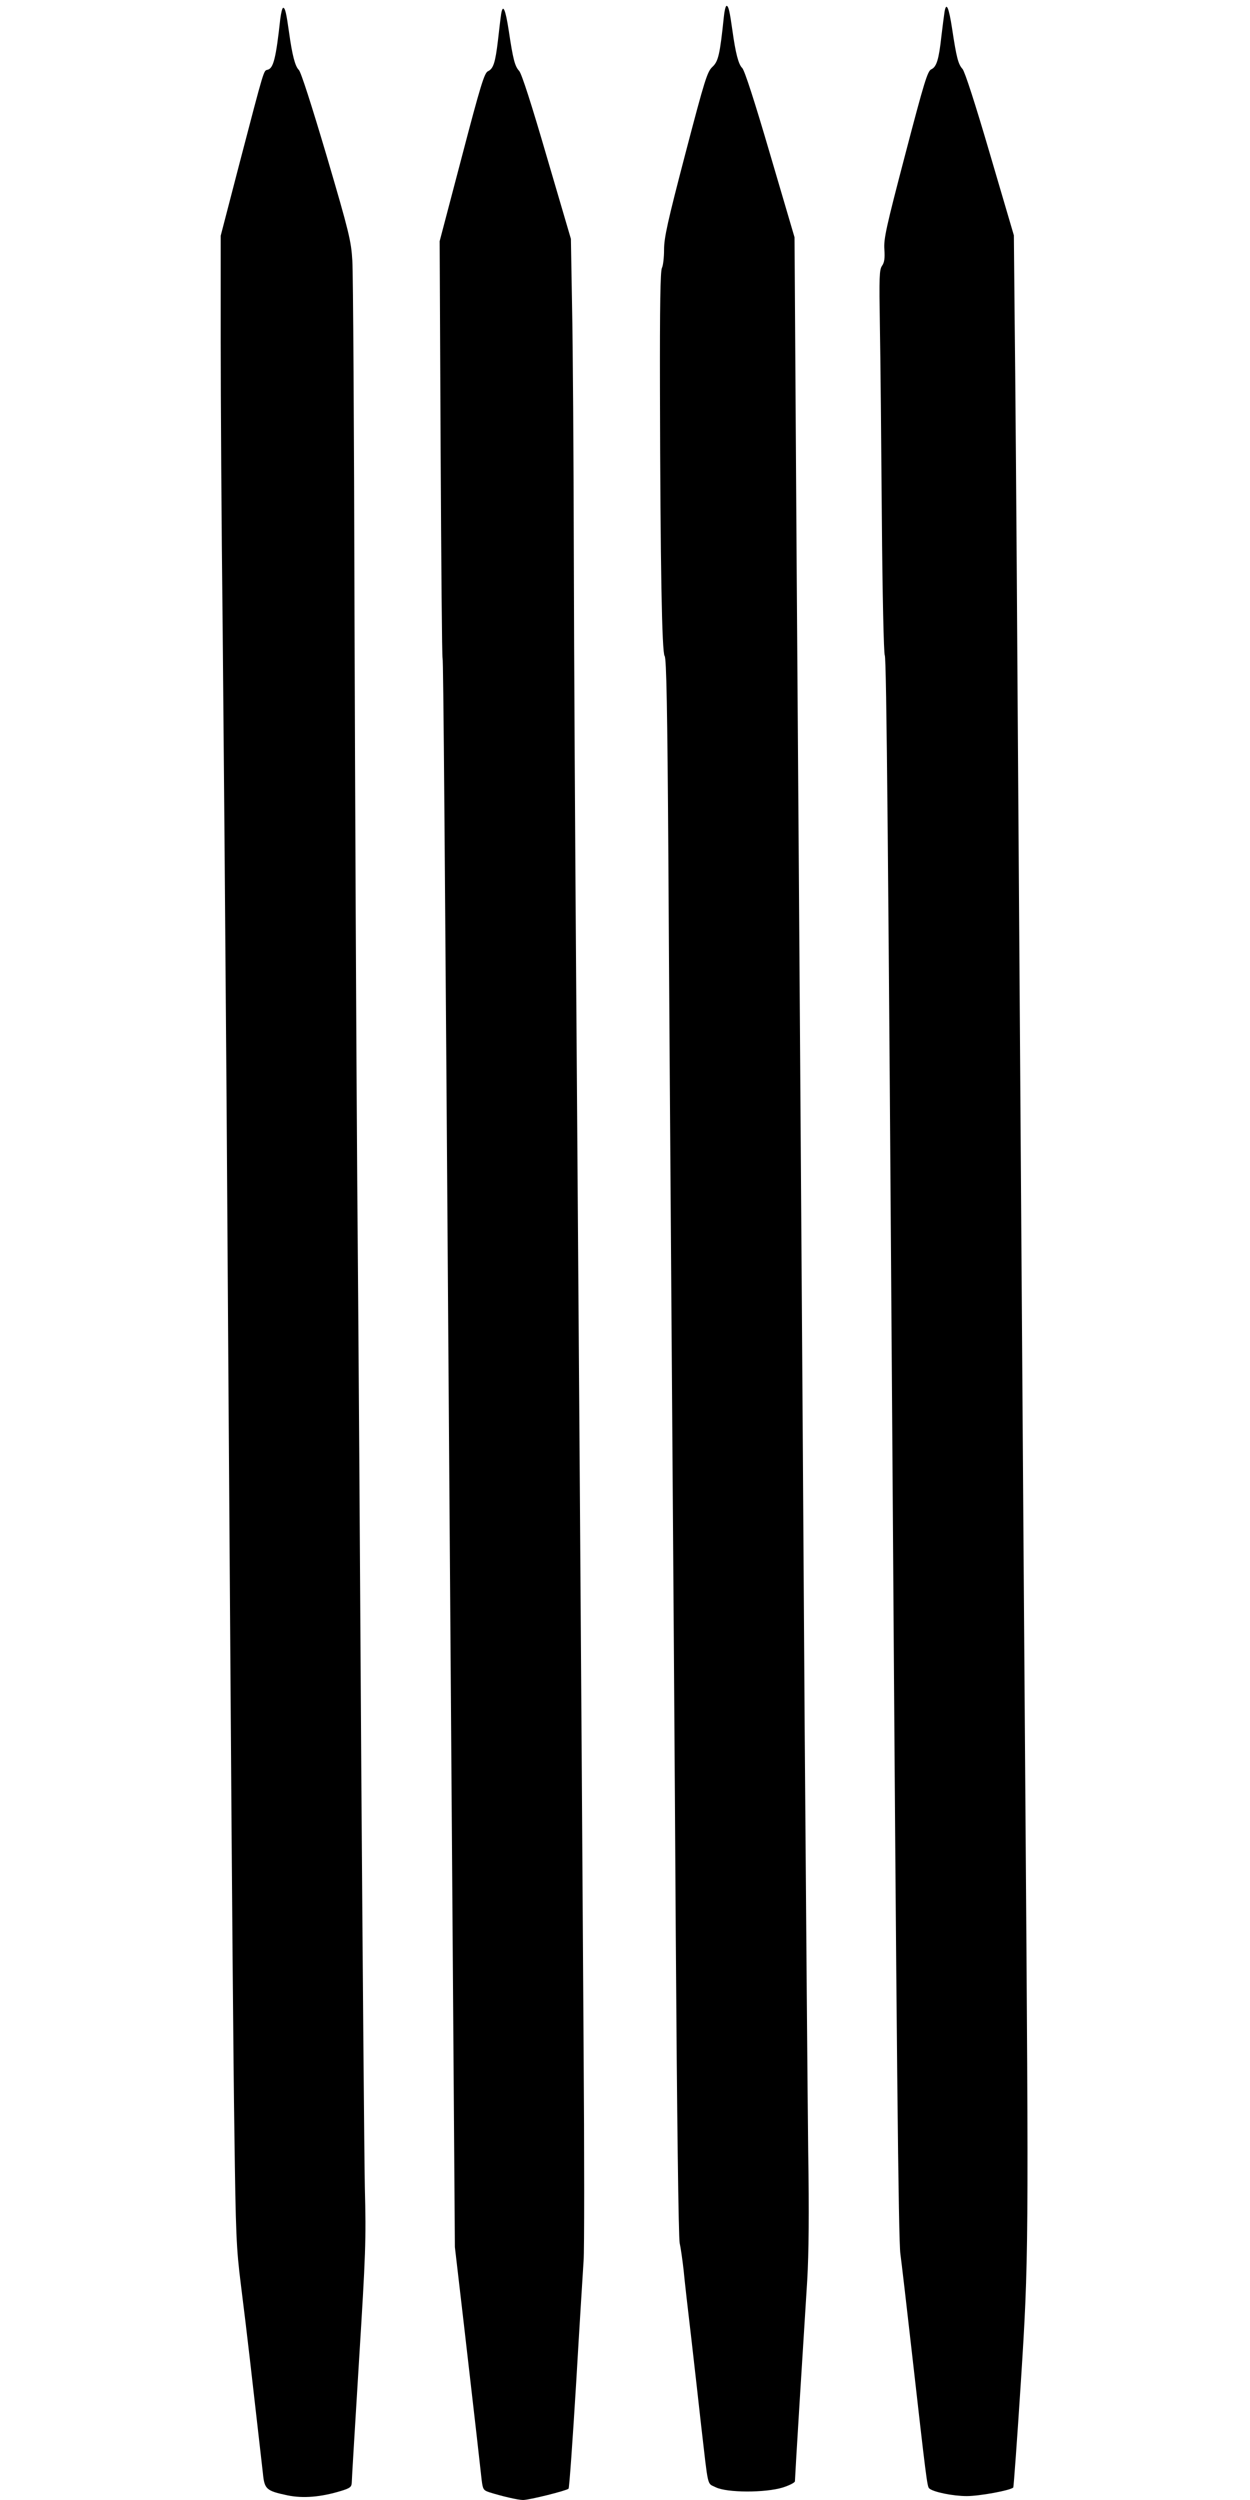
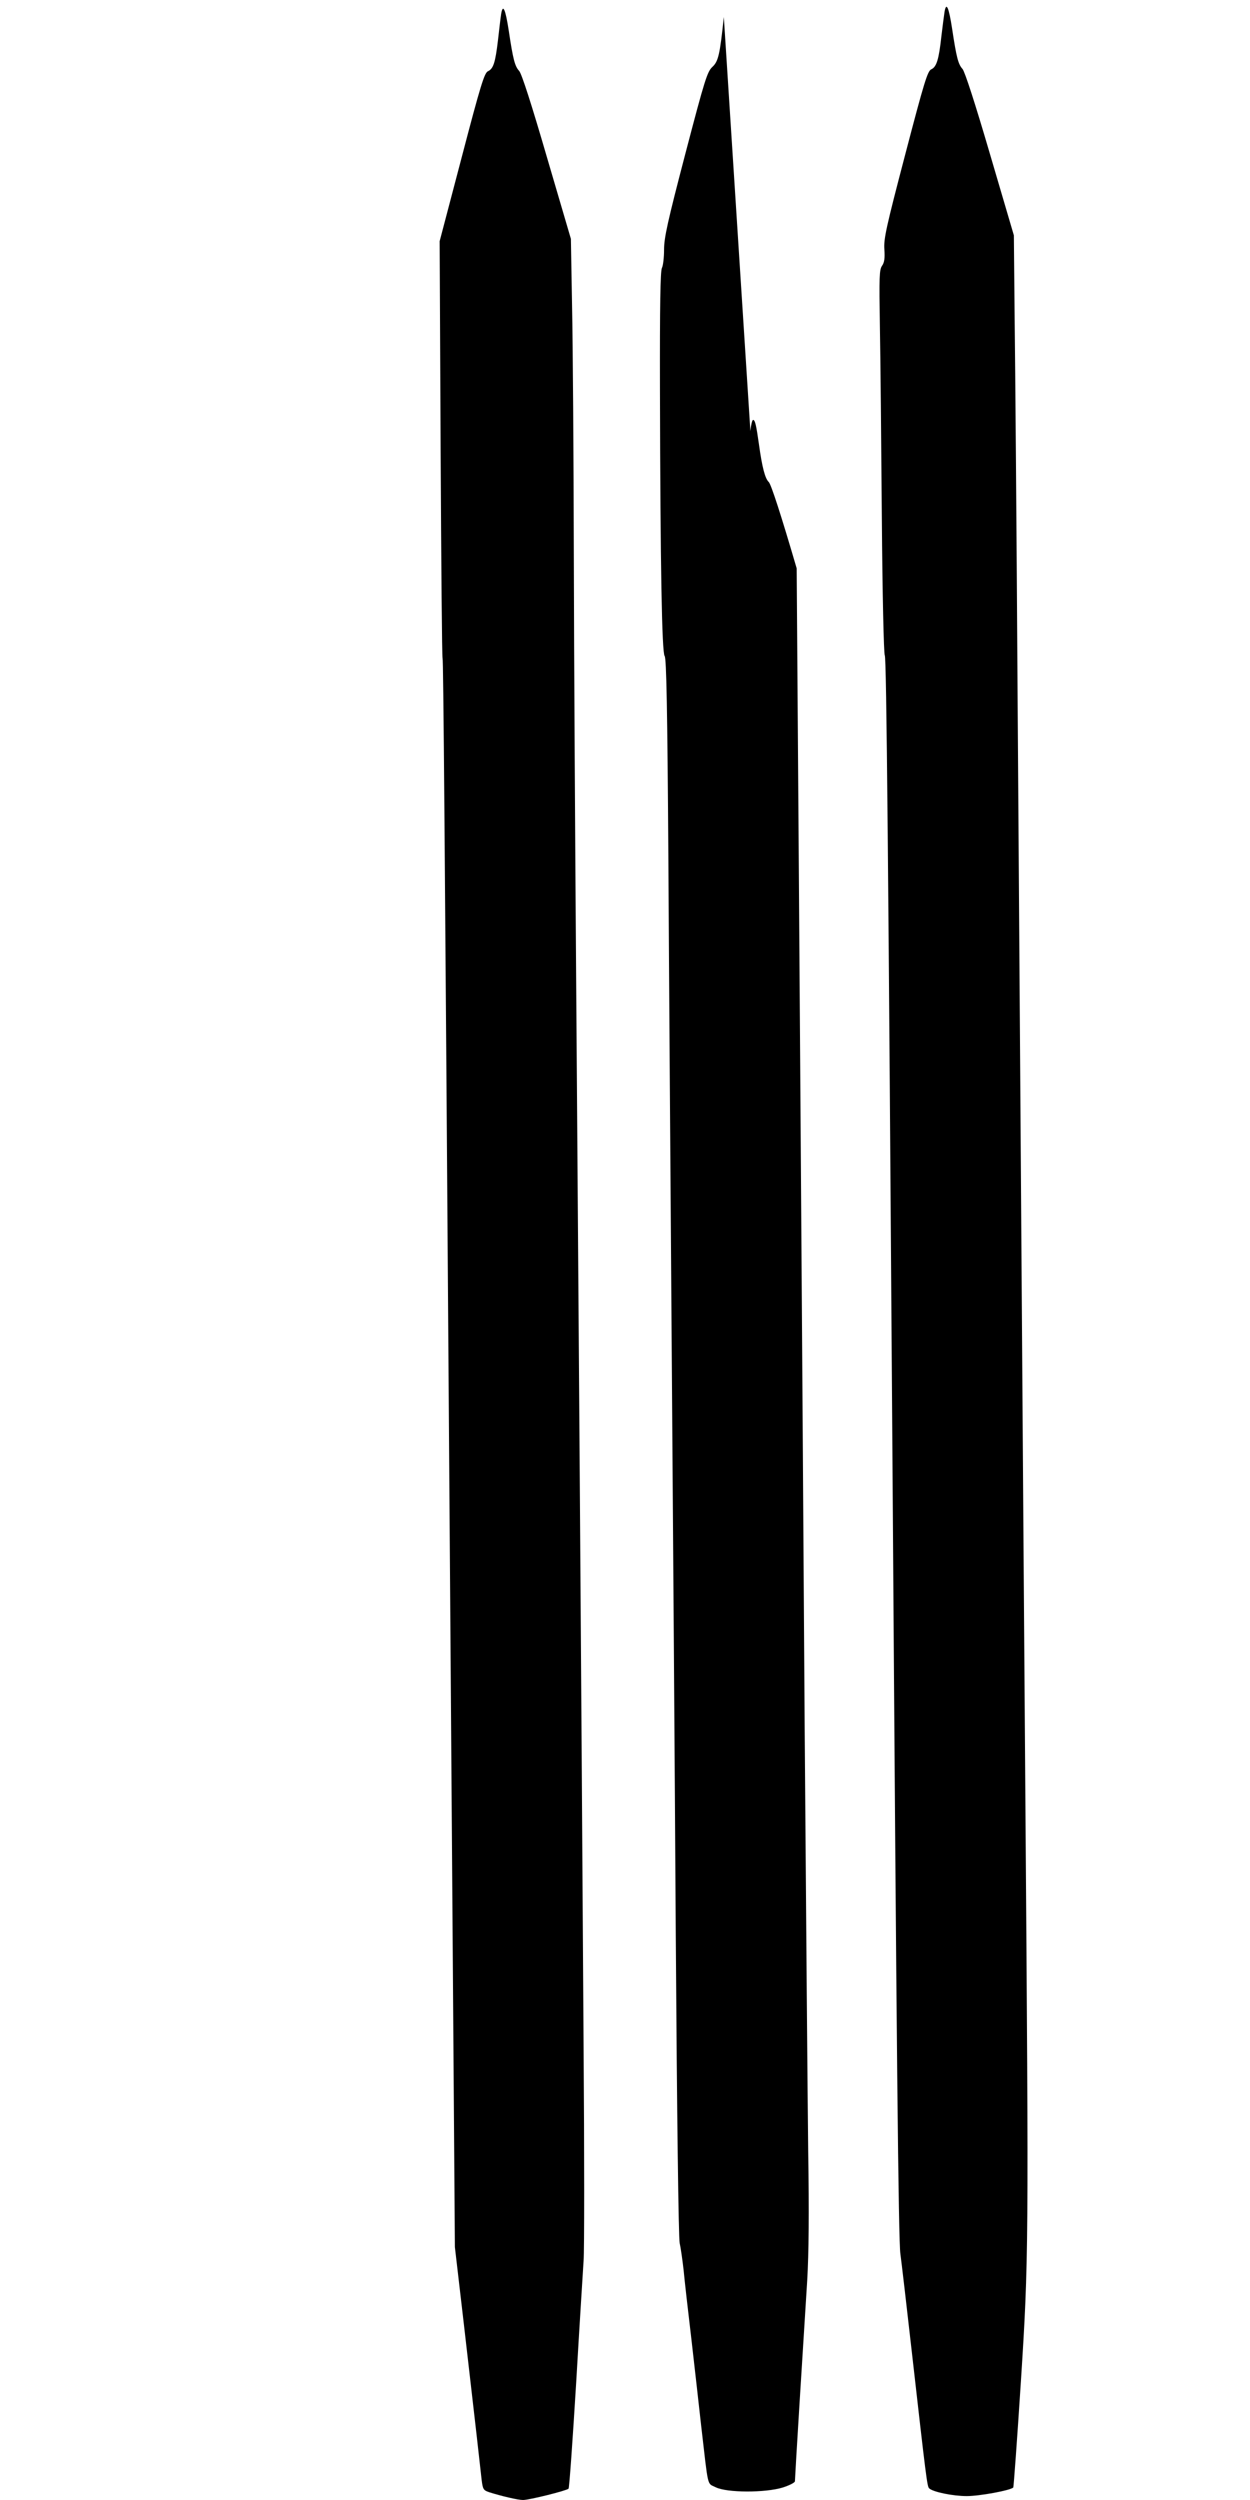
<svg xmlns="http://www.w3.org/2000/svg" version="1.0" width="640pt" height="1280pt" viewBox="0 0 640 1280" preserveAspectRatio="xMidYMid meet">
  <g transform="translate(0,1280) scale(0.1,-0.1)" fill="#000000" stroke="none">
-     <path d="M3706 12713 c-20 -191 -28 -227 -58 -255 -27 -25 -39 -63 -139 -445 -91 -348 -109 -430 -109 -491 0 -40 -5 -83 -11 -94 -8 -16 -11 -193 -10 -627 2 -908 10 -1343 24 -1360 9 -10 14 -272 19 -1020 3 -553 11 -1679 17 -2501 6 -822 16 -2186 21 -3030 6 -917 14 -1551 20 -1575 5 -22 14 -84 20 -137 5 -54 23 -213 40 -355 16 -142 39 -341 50 -443 38 -327 29 -292 75 -315 56 -28 252 -29 343 -1 34 11 62 25 62 32 0 7 11 196 25 421 14 224 31 498 38 608 8 139 10 341 5 660 -3 253 -11 1225 -18 2160 -6 935 -15 2274 -20 2975 -5 701 -14 2038 -21 2970 l-11 1695 -125 425 c-79 270 -131 431 -143 442 -19 18 -34 76 -50 192 -14 99 -20 126 -30 126 -5 0 -11 -26 -14 -57z" />
+     <path d="M3706 12713 c-20 -191 -28 -227 -58 -255 -27 -25 -39 -63 -139 -445 -91 -348 -109 -430 -109 -491 0 -40 -5 -83 -11 -94 -8 -16 -11 -193 -10 -627 2 -908 10 -1343 24 -1360 9 -10 14 -272 19 -1020 3 -553 11 -1679 17 -2501 6 -822 16 -2186 21 -3030 6 -917 14 -1551 20 -1575 5 -22 14 -84 20 -137 5 -54 23 -213 40 -355 16 -142 39 -341 50 -443 38 -327 29 -292 75 -315 56 -28 252 -29 343 -1 34 11 62 25 62 32 0 7 11 196 25 421 14 224 31 498 38 608 8 139 10 341 5 660 -3 253 -11 1225 -18 2160 -6 935 -15 2274 -20 2975 -5 701 -14 2038 -21 2970 c-79 270 -131 431 -143 442 -19 18 -34 76 -50 192 -14 99 -20 126 -30 126 -5 0 -11 -26 -14 -57z" />
    <path d="M4836 12739 c-3 -19 -10 -74 -16 -124 -13 -120 -25 -158 -52 -170 -19 -9 -36 -64 -133 -435 -98 -374 -111 -433 -107 -487 3 -46 0 -67 -12 -84 -14 -20 -15 -58 -11 -308 3 -158 7 -598 10 -980 3 -395 10 -699 15 -706 9 -10 18 -1025 40 -4200 20 -2920 30 -3920 40 -3985 5 -36 32 -267 60 -515 71 -626 77 -676 87 -685 19 -19 122 -40 193 -40 65 0 223 29 238 44 2 3 20 247 39 543 40 626 40 677 23 2973 -13 1733 -27 3815 -40 5670 -5 822 -12 1686 -15 1920 l-4 425 -122 415 c-77 263 -129 423 -141 437 -22 24 -31 59 -53 205 -17 111 -30 141 -39 87z" />
-     <path d="M1435 12703 c-22 -201 -35 -252 -64 -260 -22 -6 -14 21 -146 -484 l-95 -366 0 -534 c0 -294 4 -955 10 -1469 5 -514 14 -1601 20 -2415 5 -814 15 -2204 21 -3090 6 -885 14 -1873 19 -2195 7 -537 10 -601 33 -785 14 -110 35 -285 47 -390 12 -104 30 -262 40 -350 10 -88 22 -191 26 -228 8 -82 17 -90 125 -113 81 -17 173 -9 277 23 45 14 52 20 53 42 0 14 17 294 37 621 34 549 37 618 30 890 -3 162 -11 1112 -18 2110 -6 998 -15 2371 -21 3050 -5 679 -11 1991 -14 2915 -2 924 -7 1730 -11 1790 -6 101 -16 144 -131 535 -79 266 -132 431 -143 442 -19 18 -34 76 -50 192 -14 99 -20 126 -30 126 -5 0 -11 -26 -15 -57z" />
    <path d="M2566 12729 c-3 -19 -10 -78 -16 -132 -14 -119 -24 -149 -52 -162 -18 -9 -37 -69 -134 -440 l-113 -430 5 -1064 c3 -586 7 -1068 10 -1072 4 -7 11 -864 34 -4134 6 -830 15 -2070 20 -2755 l9 -1245 46 -395 c58 -502 84 -731 91 -797 6 -48 9 -53 38 -63 63 -20 148 -40 174 -40 32 0 224 48 233 58 4 4 21 248 39 542 17 294 35 576 38 625 4 50 4 542 0 1095 -12 1933 -29 4225 -38 5455 -5 682 -11 1661 -12 2175 -1 514 -5 1091 -9 1281 l-6 346 -123 419 c-78 268 -129 427 -142 441 -22 24 -31 58 -53 205 -17 111 -30 141 -39 87z" />
  </g>
</svg>